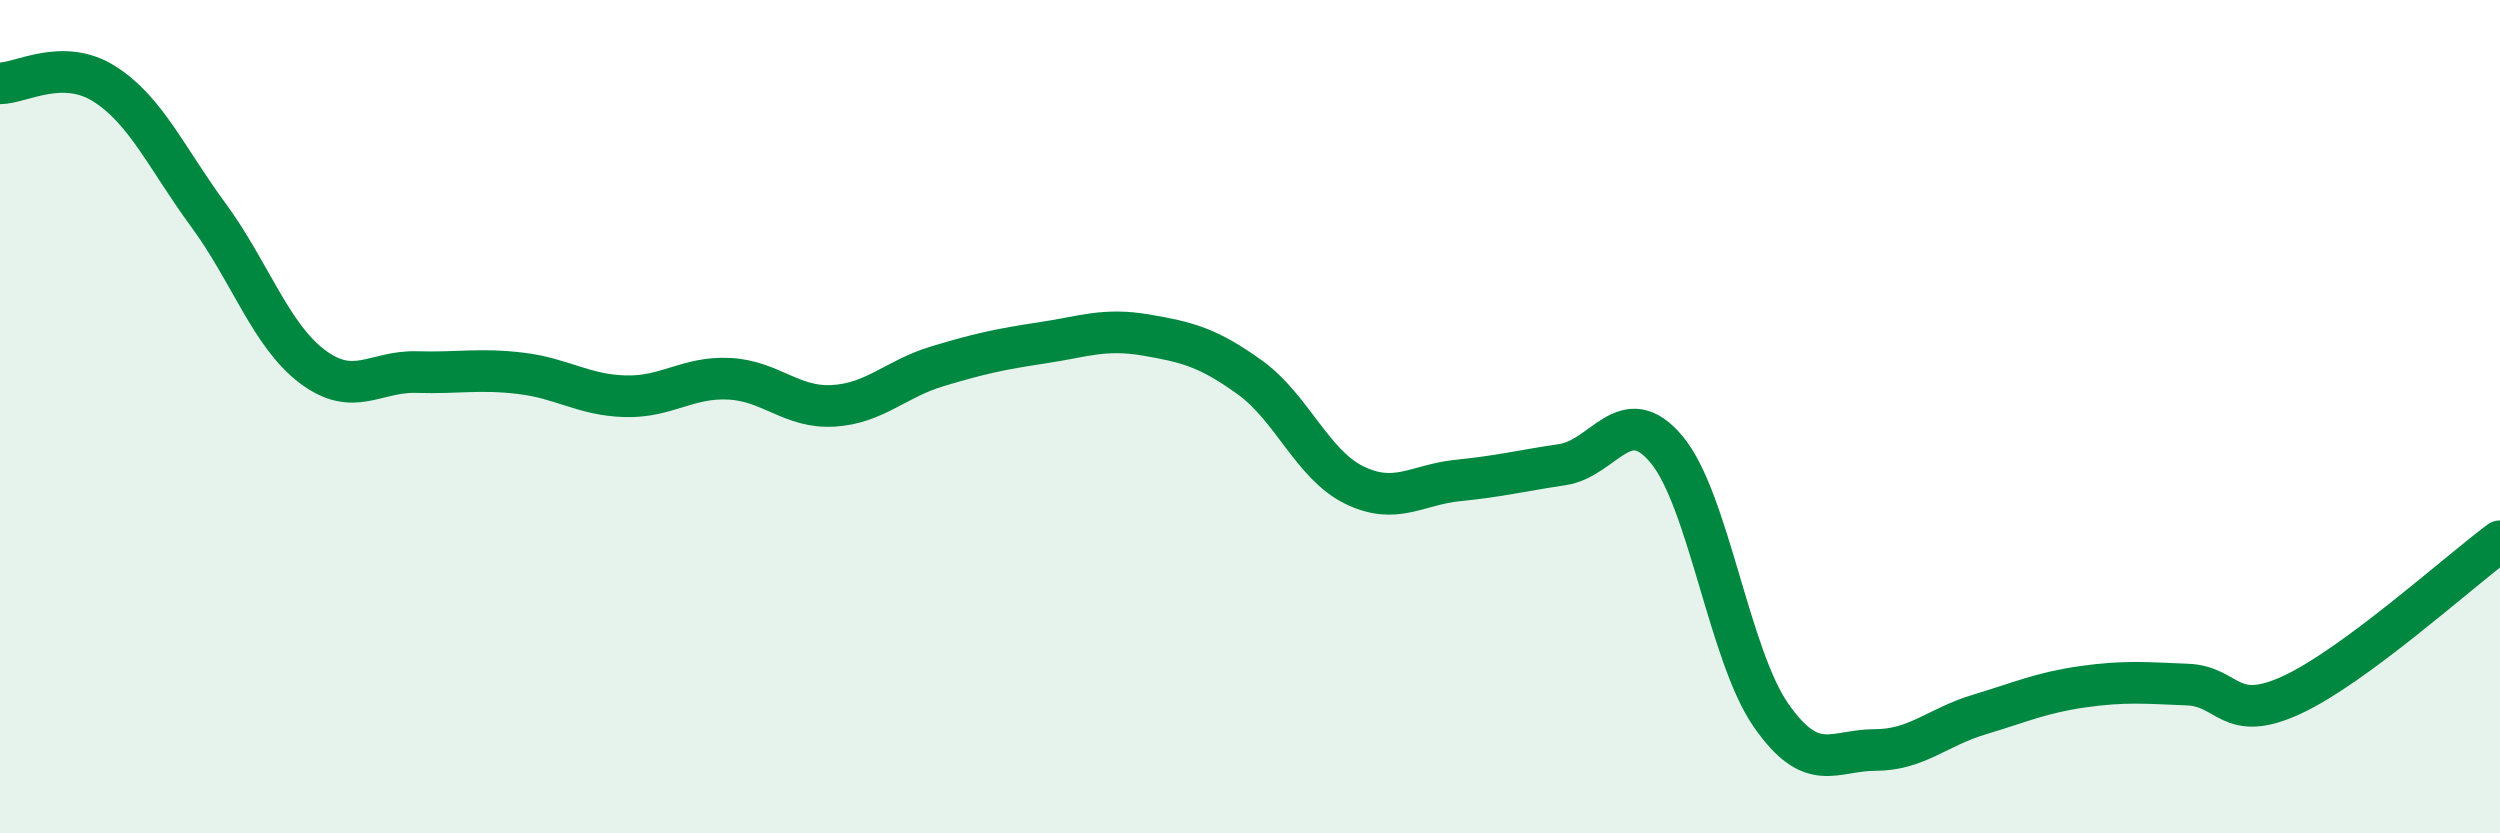
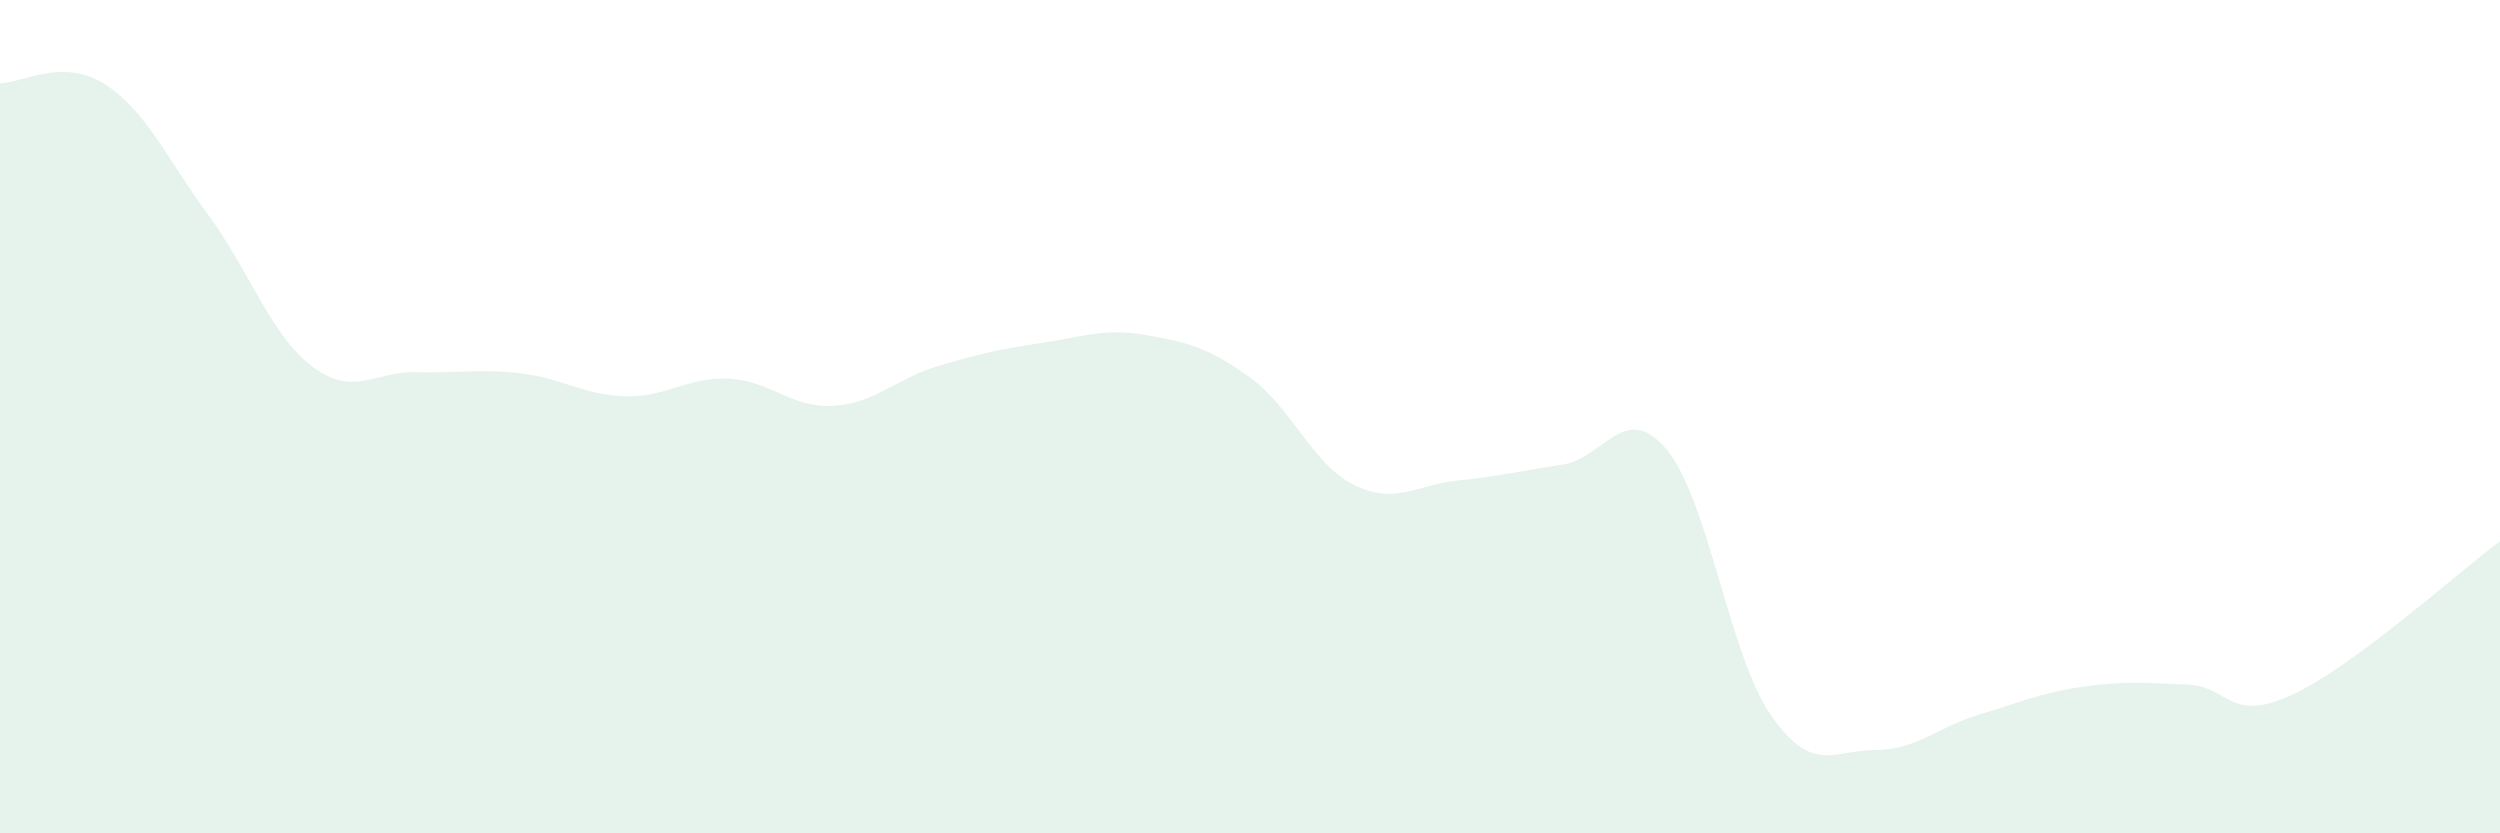
<svg xmlns="http://www.w3.org/2000/svg" width="60" height="20" viewBox="0 0 60 20">
  <path d="M 0,2 C 0.5,2 1.5,1.38 2.5,2.01 C 3.5,2.64 4,3.8 5,5.16 C 6,6.52 6.5,8.05 7.5,8.8 C 8.5,9.55 9,8.9 10,8.93 C 11,8.96 11.5,8.84 12.5,8.96 C 13.5,9.08 14,9.48 15,9.51 C 16,9.54 16.5,9.04 17.5,9.09 C 18.5,9.14 19,9.8 20,9.74 C 21,9.68 21.5,9.09 22.5,8.79 C 23.5,8.49 24,8.38 25,8.23 C 26,8.08 26.5,7.87 27.5,8.04 C 28.5,8.21 29,8.34 30,9.06 C 31,9.78 31.5,11.15 32.5,11.64 C 33.5,12.13 34,11.63 35,11.53 C 36,11.43 36.5,11.3 37.5,11.15 C 38.5,11 39,9.59 40,10.79 C 41,11.99 41.5,15.72 42.5,17.16 C 43.5,18.6 44,18 45,18 C 46,18 46.5,17.45 47.5,17.15 C 48.5,16.85 49,16.62 50,16.48 C 51,16.34 51.5,16.39 52.5,16.43 C 53.5,16.47 53.5,17.37 55,16.68 C 56.5,15.99 59,13.73 60,12.99L60 20L0 20Z" fill="#008740" opacity="0.1" stroke-linecap="round" stroke-linejoin="round" />
-   <path d="M 0,2 C 0.5,2 1.5,1.38 2.5,2.01 C 3.5,2.64 4,3.8 5,5.16 C 6,6.52 6.5,8.05 7.5,8.8 C 8.5,9.55 9,8.9 10,8.93 C 11,8.96 11.5,8.84 12.5,8.96 C 13.5,9.08 14,9.48 15,9.51 C 16,9.54 16.5,9.04 17.5,9.09 C 18.5,9.14 19,9.8 20,9.74 C 21,9.68 21.5,9.09 22.5,8.79 C 23.5,8.49 24,8.38 25,8.23 C 26,8.08 26.5,7.87 27.5,8.04 C 28.5,8.21 29,8.34 30,9.06 C 31,9.78 31.5,11.15 32.5,11.64 C 33.5,12.13 34,11.63 35,11.53 C 36,11.43 36.5,11.3 37.5,11.15 C 38.5,11 39,9.59 40,10.79 C 41,11.99 41.5,15.72 42.5,17.16 C 43.5,18.6 44,18 45,18 C 46,18 46.5,17.45 47.5,17.15 C 48.5,16.85 49,16.62 50,16.48 C 51,16.34 51.5,16.39 52.5,16.43 C 53.5,16.47 53.5,17.37 55,16.68 C 56.5,15.99 59,13.73 60,12.99" stroke="#008740" stroke-width="1" fill="none" stroke-linecap="round" stroke-linejoin="round" />
</svg>